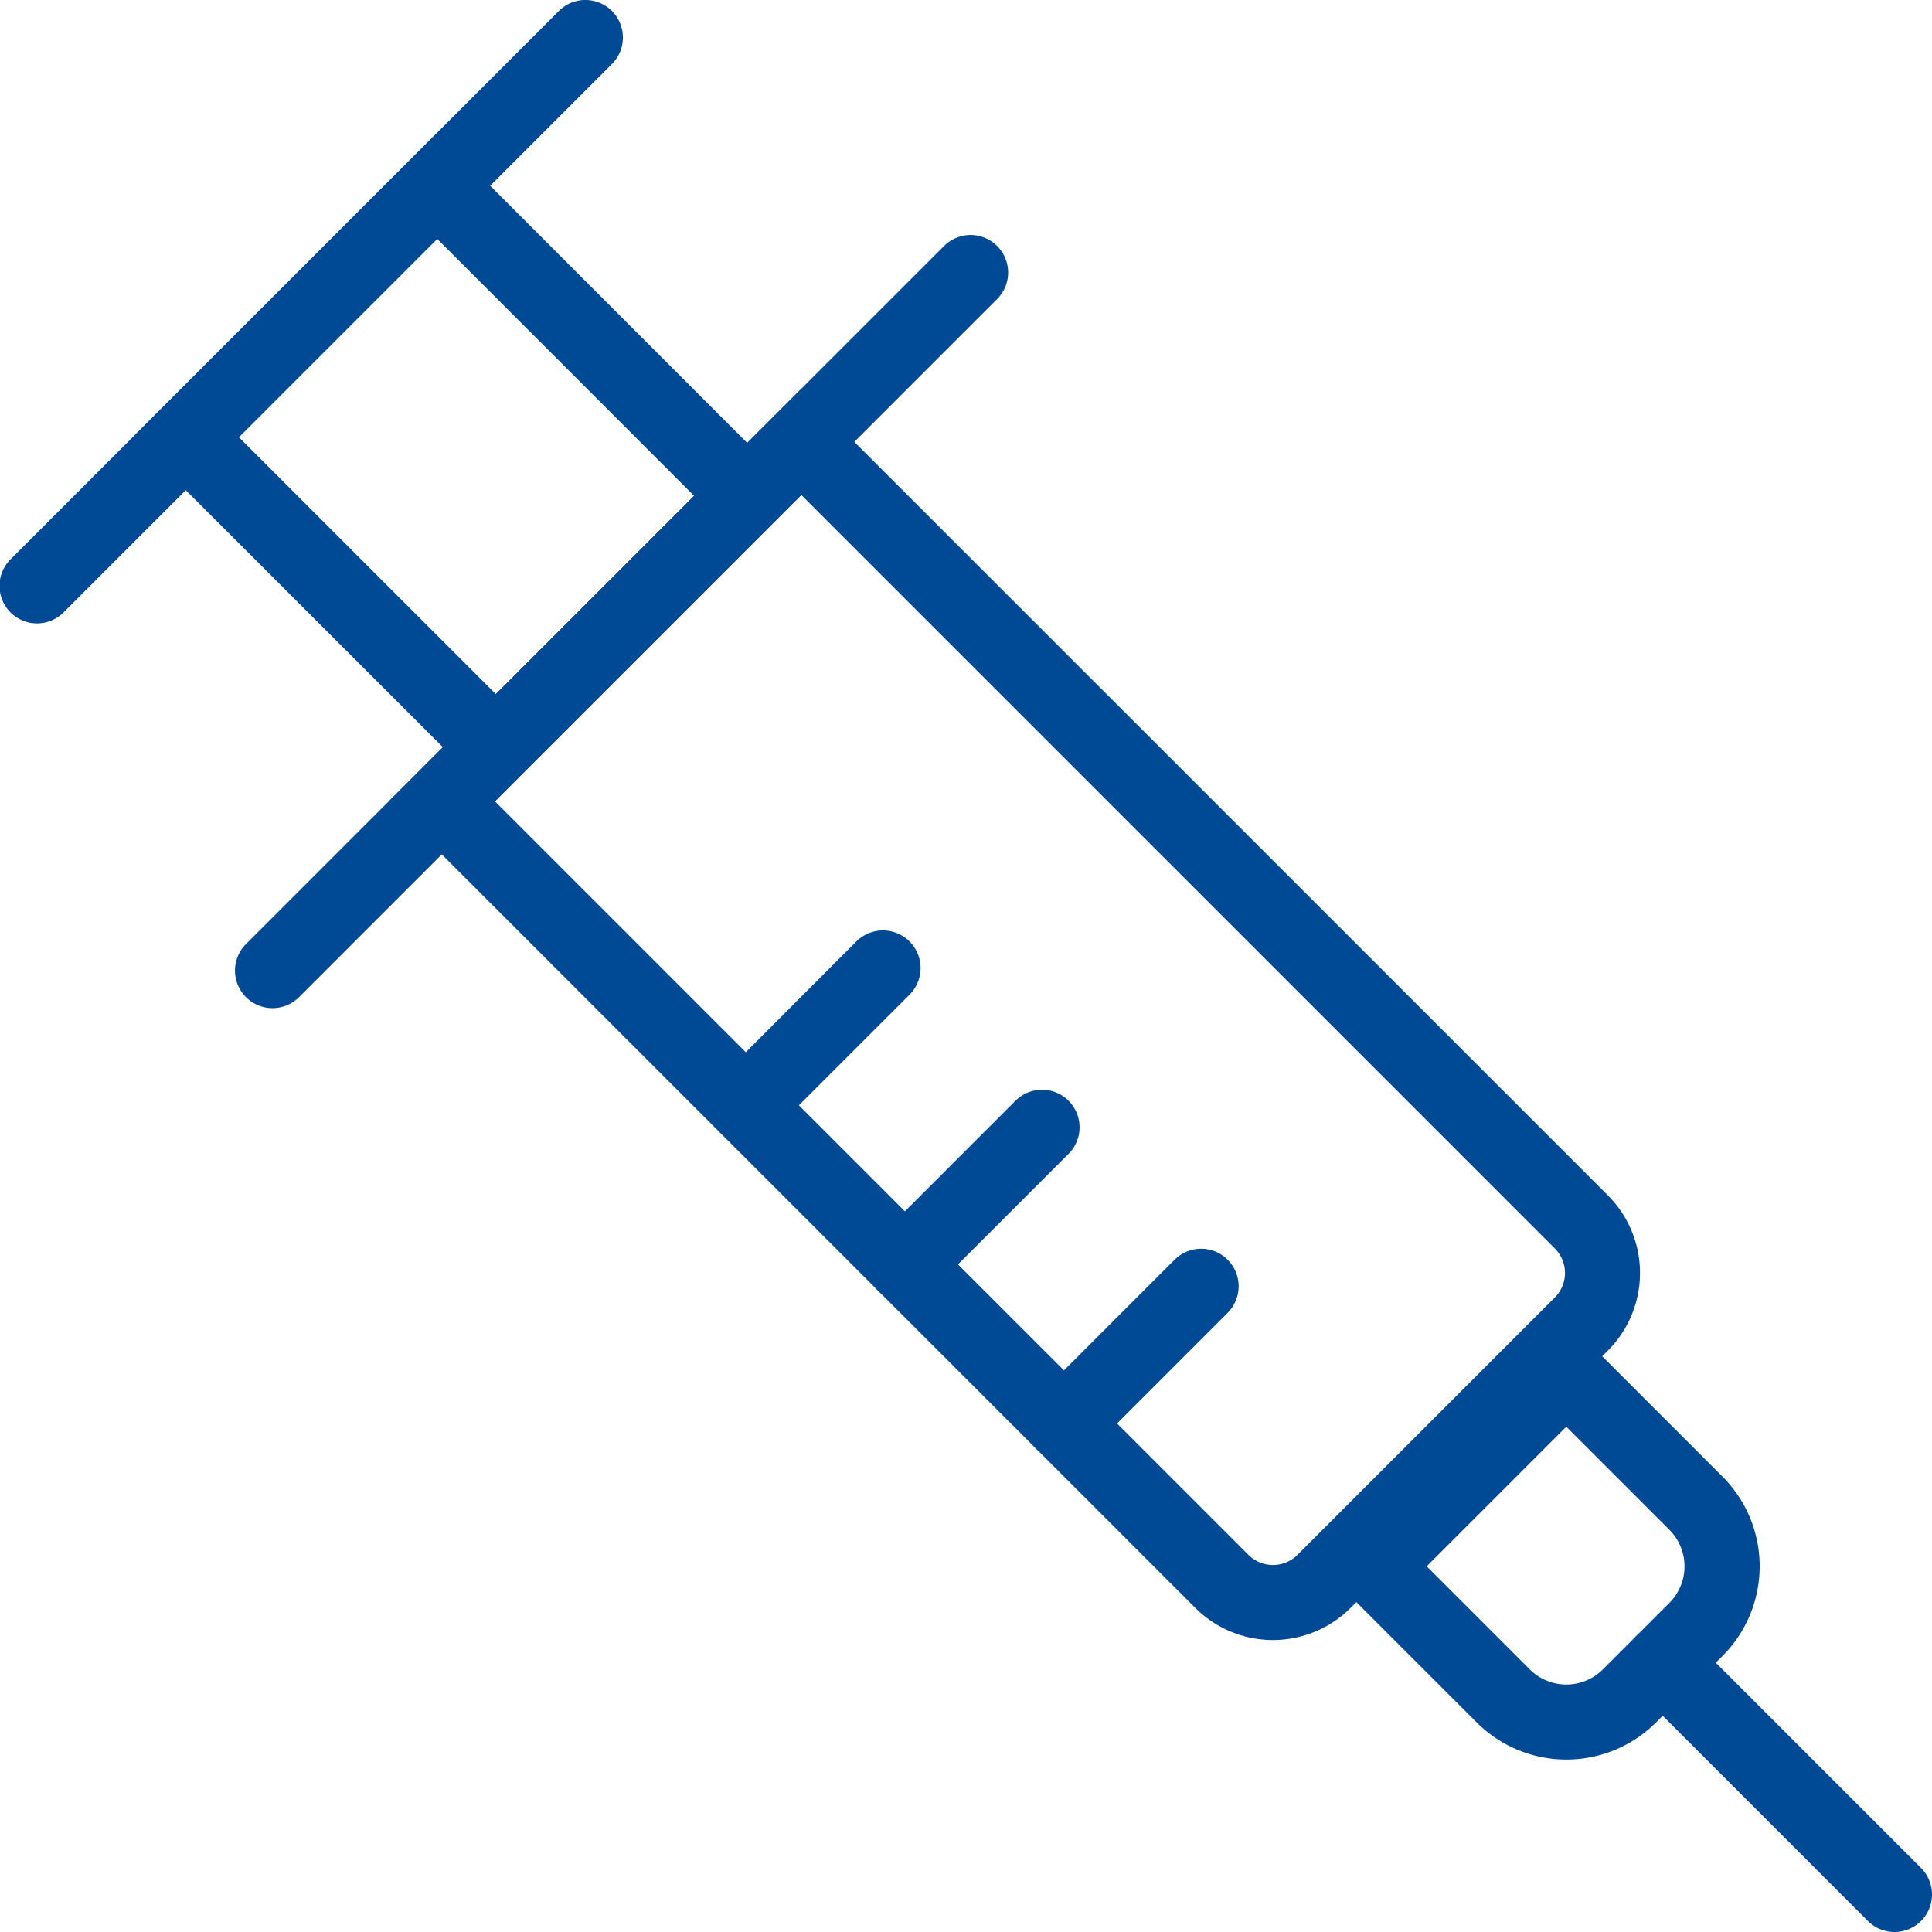
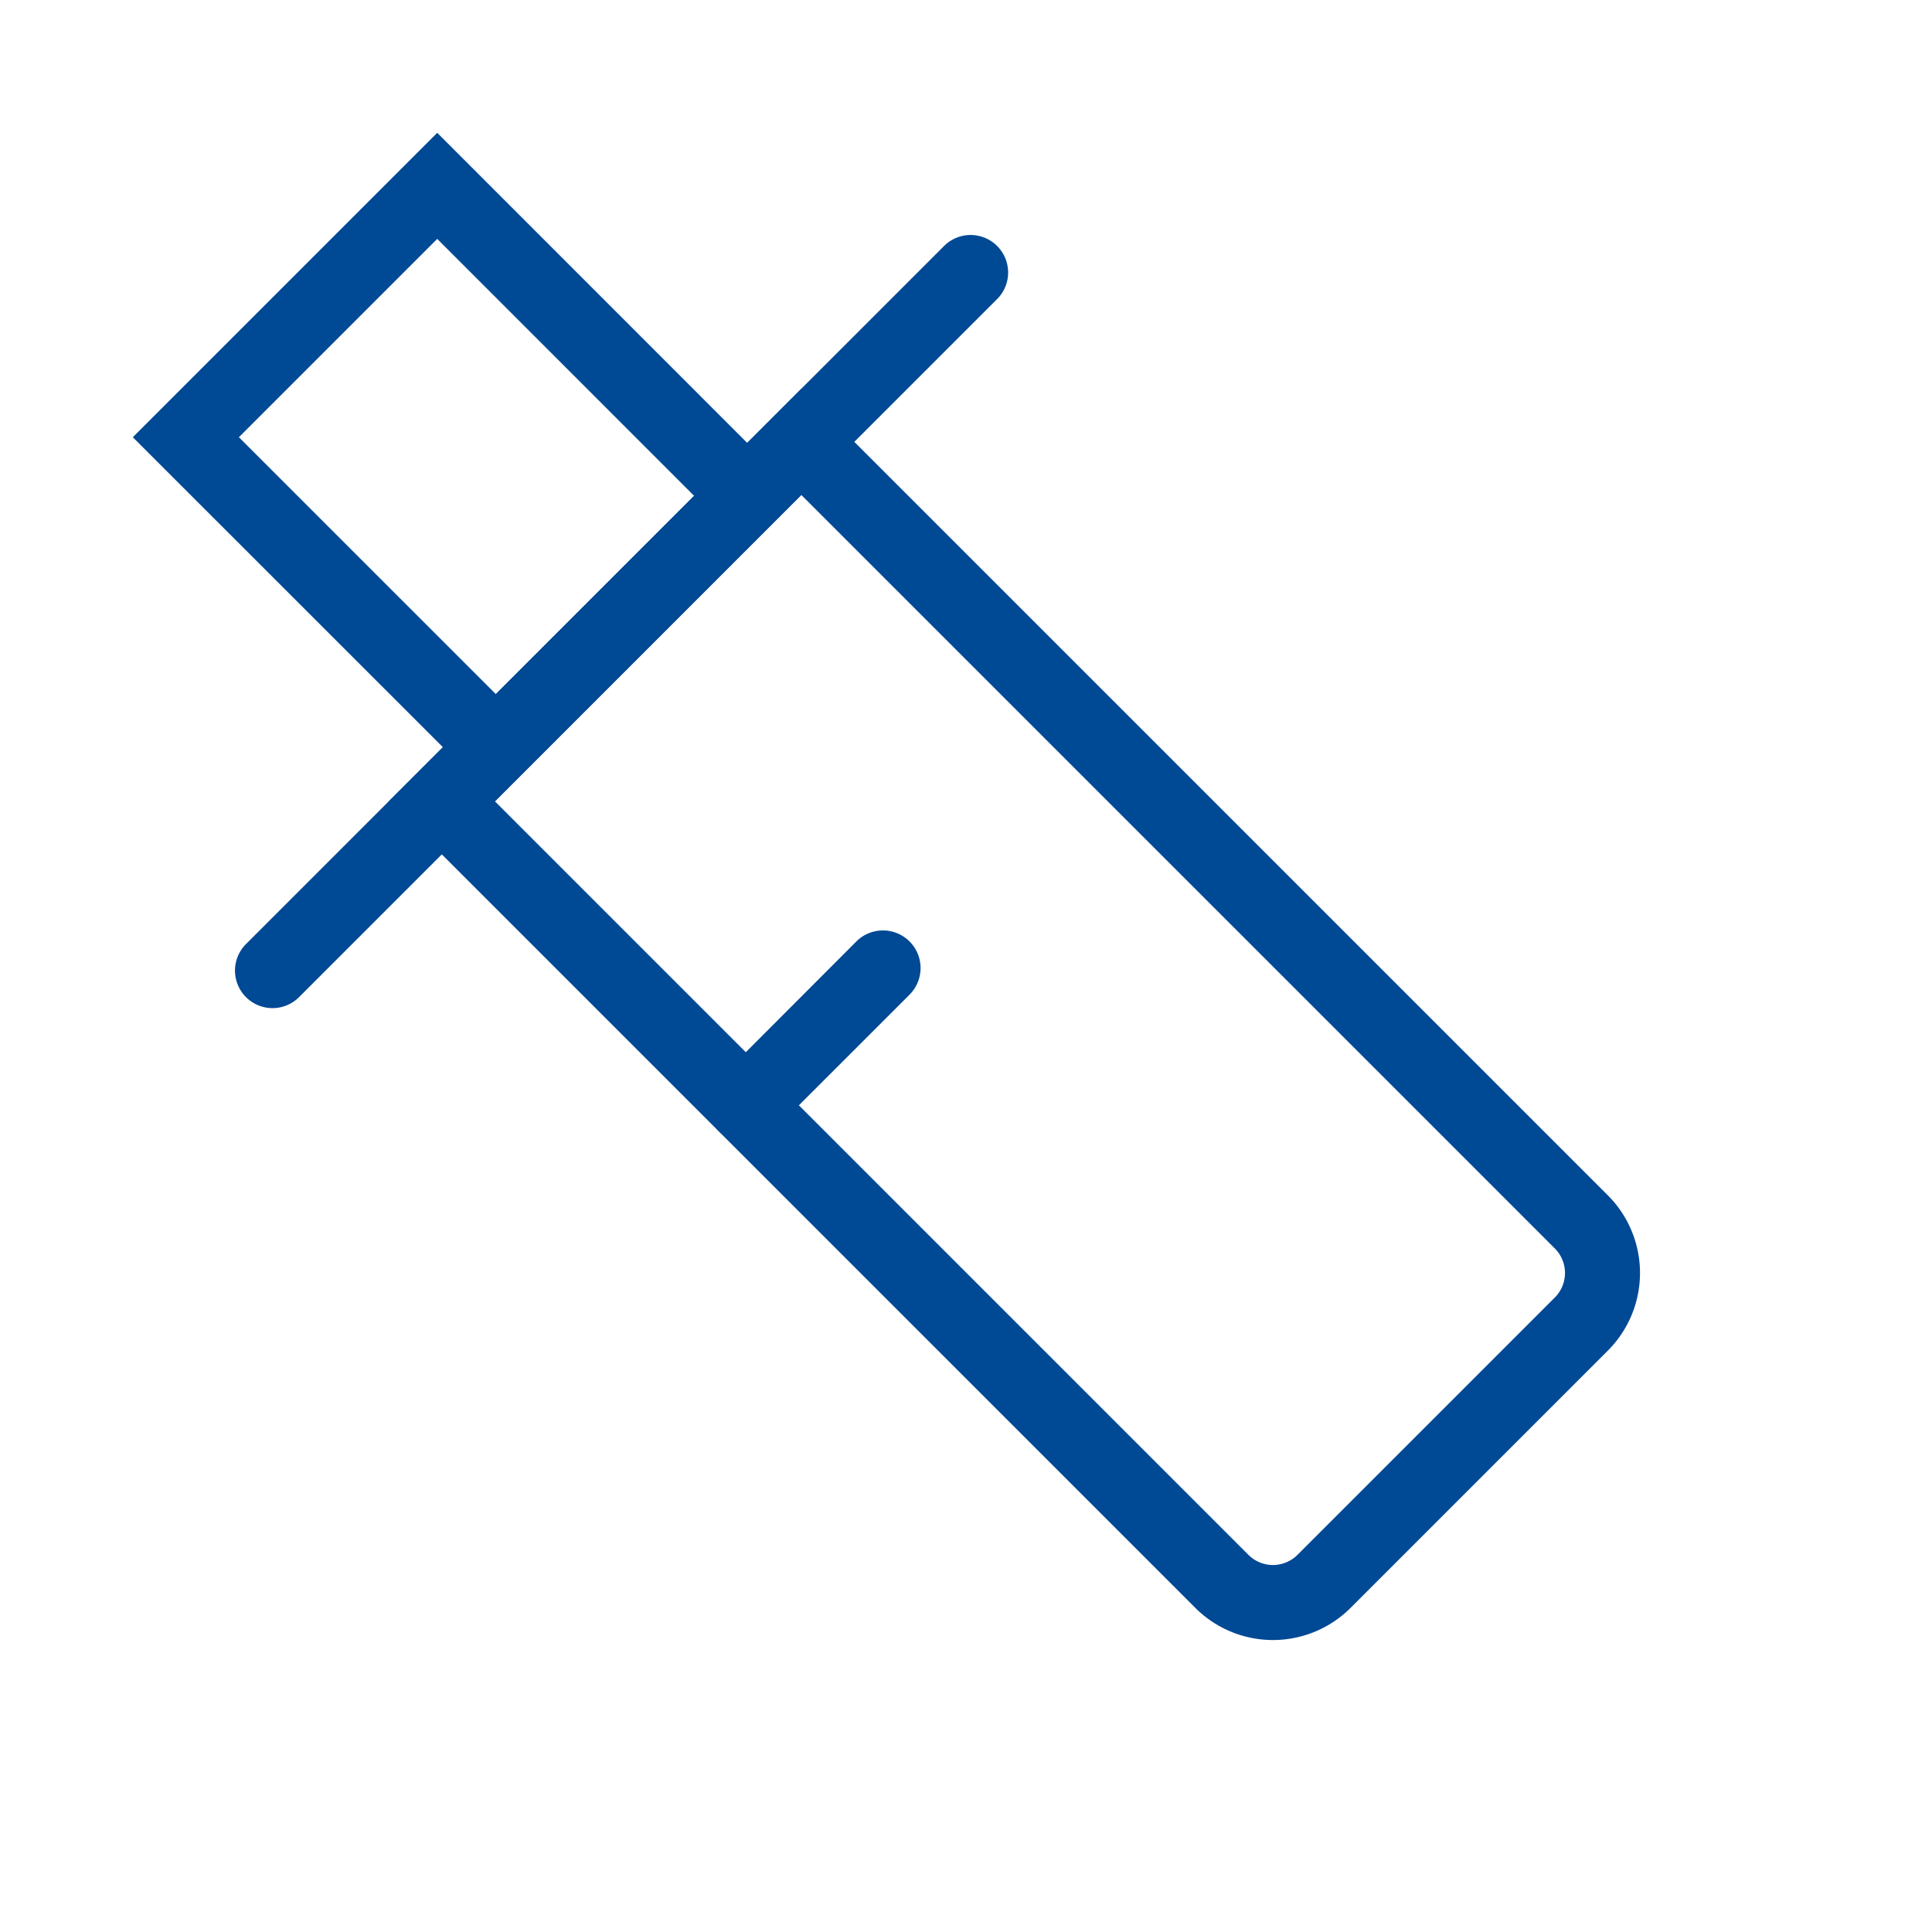
<svg xmlns="http://www.w3.org/2000/svg" width="68.849" height="68.85" viewBox="0 0 68.849 68.85">
  <g id="vaccination_icon" transform="translate(369.999 13807)">
    <path id="Path_3897" data-name="Path 3897" d="M74.531,65.357,65.358,74.53a3.913,3.913,0,0,1-5.528,0L31.087,45.787l14.7-14.7L74.531,59.829a3.913,3.913,0,0,1,0,5.528M34.869,45.787,61.721,72.639a1.236,1.236,0,0,0,1.746,0l9.173-9.173a1.236,1.236,0,0,0,0-1.746L45.788,34.868Z" transform="translate(-387.23 -13824.229)" fill="#004995" />
-     <path id="Path_3898" data-name="Path 3898" d="M119.9,117.522l-2.375,2.375a4.521,4.521,0,0,1-6.385,0l-5.567-5.568,8.76-8.76,5.567,5.568a4.519,4.519,0,0,1,0,6.385m-10.545-3.192,3.676,3.676a1.842,1.842,0,0,0,2.6,0l2.375-2.375a1.843,1.843,0,0,0,0-2.6l-3.676-3.676Z" transform="translate(-428.512 -13865.513)" fill="#004995" />
-     <path id="Path_3899" data-name="Path 3899" d="M140.472,140.471a1.338,1.338,0,0,1-1.891,0l-8.261-8.261a1.337,1.337,0,0,1,1.891-1.891l8.261,8.261a1.338,1.338,0,0,1,0,1.891" transform="translate(-442.013 -13879.013)" fill="#004995" />
    <path id="Path_3900" data-name="Path 3900" d="M63.8,76.677l-4.889,4.889a1.337,1.337,0,0,1-1.891-1.891L61.9,74.786A1.337,1.337,0,0,1,63.8,76.677" transform="translate(-401.384 -13848.234)" fill="#004995" />
-     <path id="Path_3901" data-name="Path 3901" d="M76.515,89.4l-4.889,4.889a1.337,1.337,0,0,1-1.891-1.891l4.888-4.889A1.337,1.337,0,0,1,76.515,89.4" transform="translate(-408.434 -13855.283)" fill="#004995" />
-     <path id="Path_3902" data-name="Path 3902" d="M89.235,102.117l-4.889,4.889a1.337,1.337,0,0,1-1.891-1.891l4.888-4.889a1.337,1.337,0,1,1,1.891,1.891" transform="translate(-415.484 -13862.334)" fill="#004995" />
    <path id="Path_3903" data-name="Path 3903" d="M45.948,21.07,21.071,45.947a1.337,1.337,0,0,1-1.891-1.891L44.057,19.179a1.337,1.337,0,1,1,1.891,1.891" transform="translate(-380.413 -13817.413)" fill="#004995" />
-     <path id="Path_3904" data-name="Path 3904" d="M21.807,2.282,2.283,21.806A1.337,1.337,0,1,1,.392,19.916L19.916.391a1.337,1.337,0,0,1,1.891,1.891" transform="translate(-370 -13807)" fill="#004995" />
    <path id="Path_3905" data-name="Path 3905" d="M34.4,23.556,23.556,34.4,10.62,21.468,21.468,10.62ZM23.556,30.622l7.066-7.066L21.468,14.4,14.4,21.468Z" transform="translate(-375.886 -13812.887)" fill="#004995" />
  </g>
</svg>